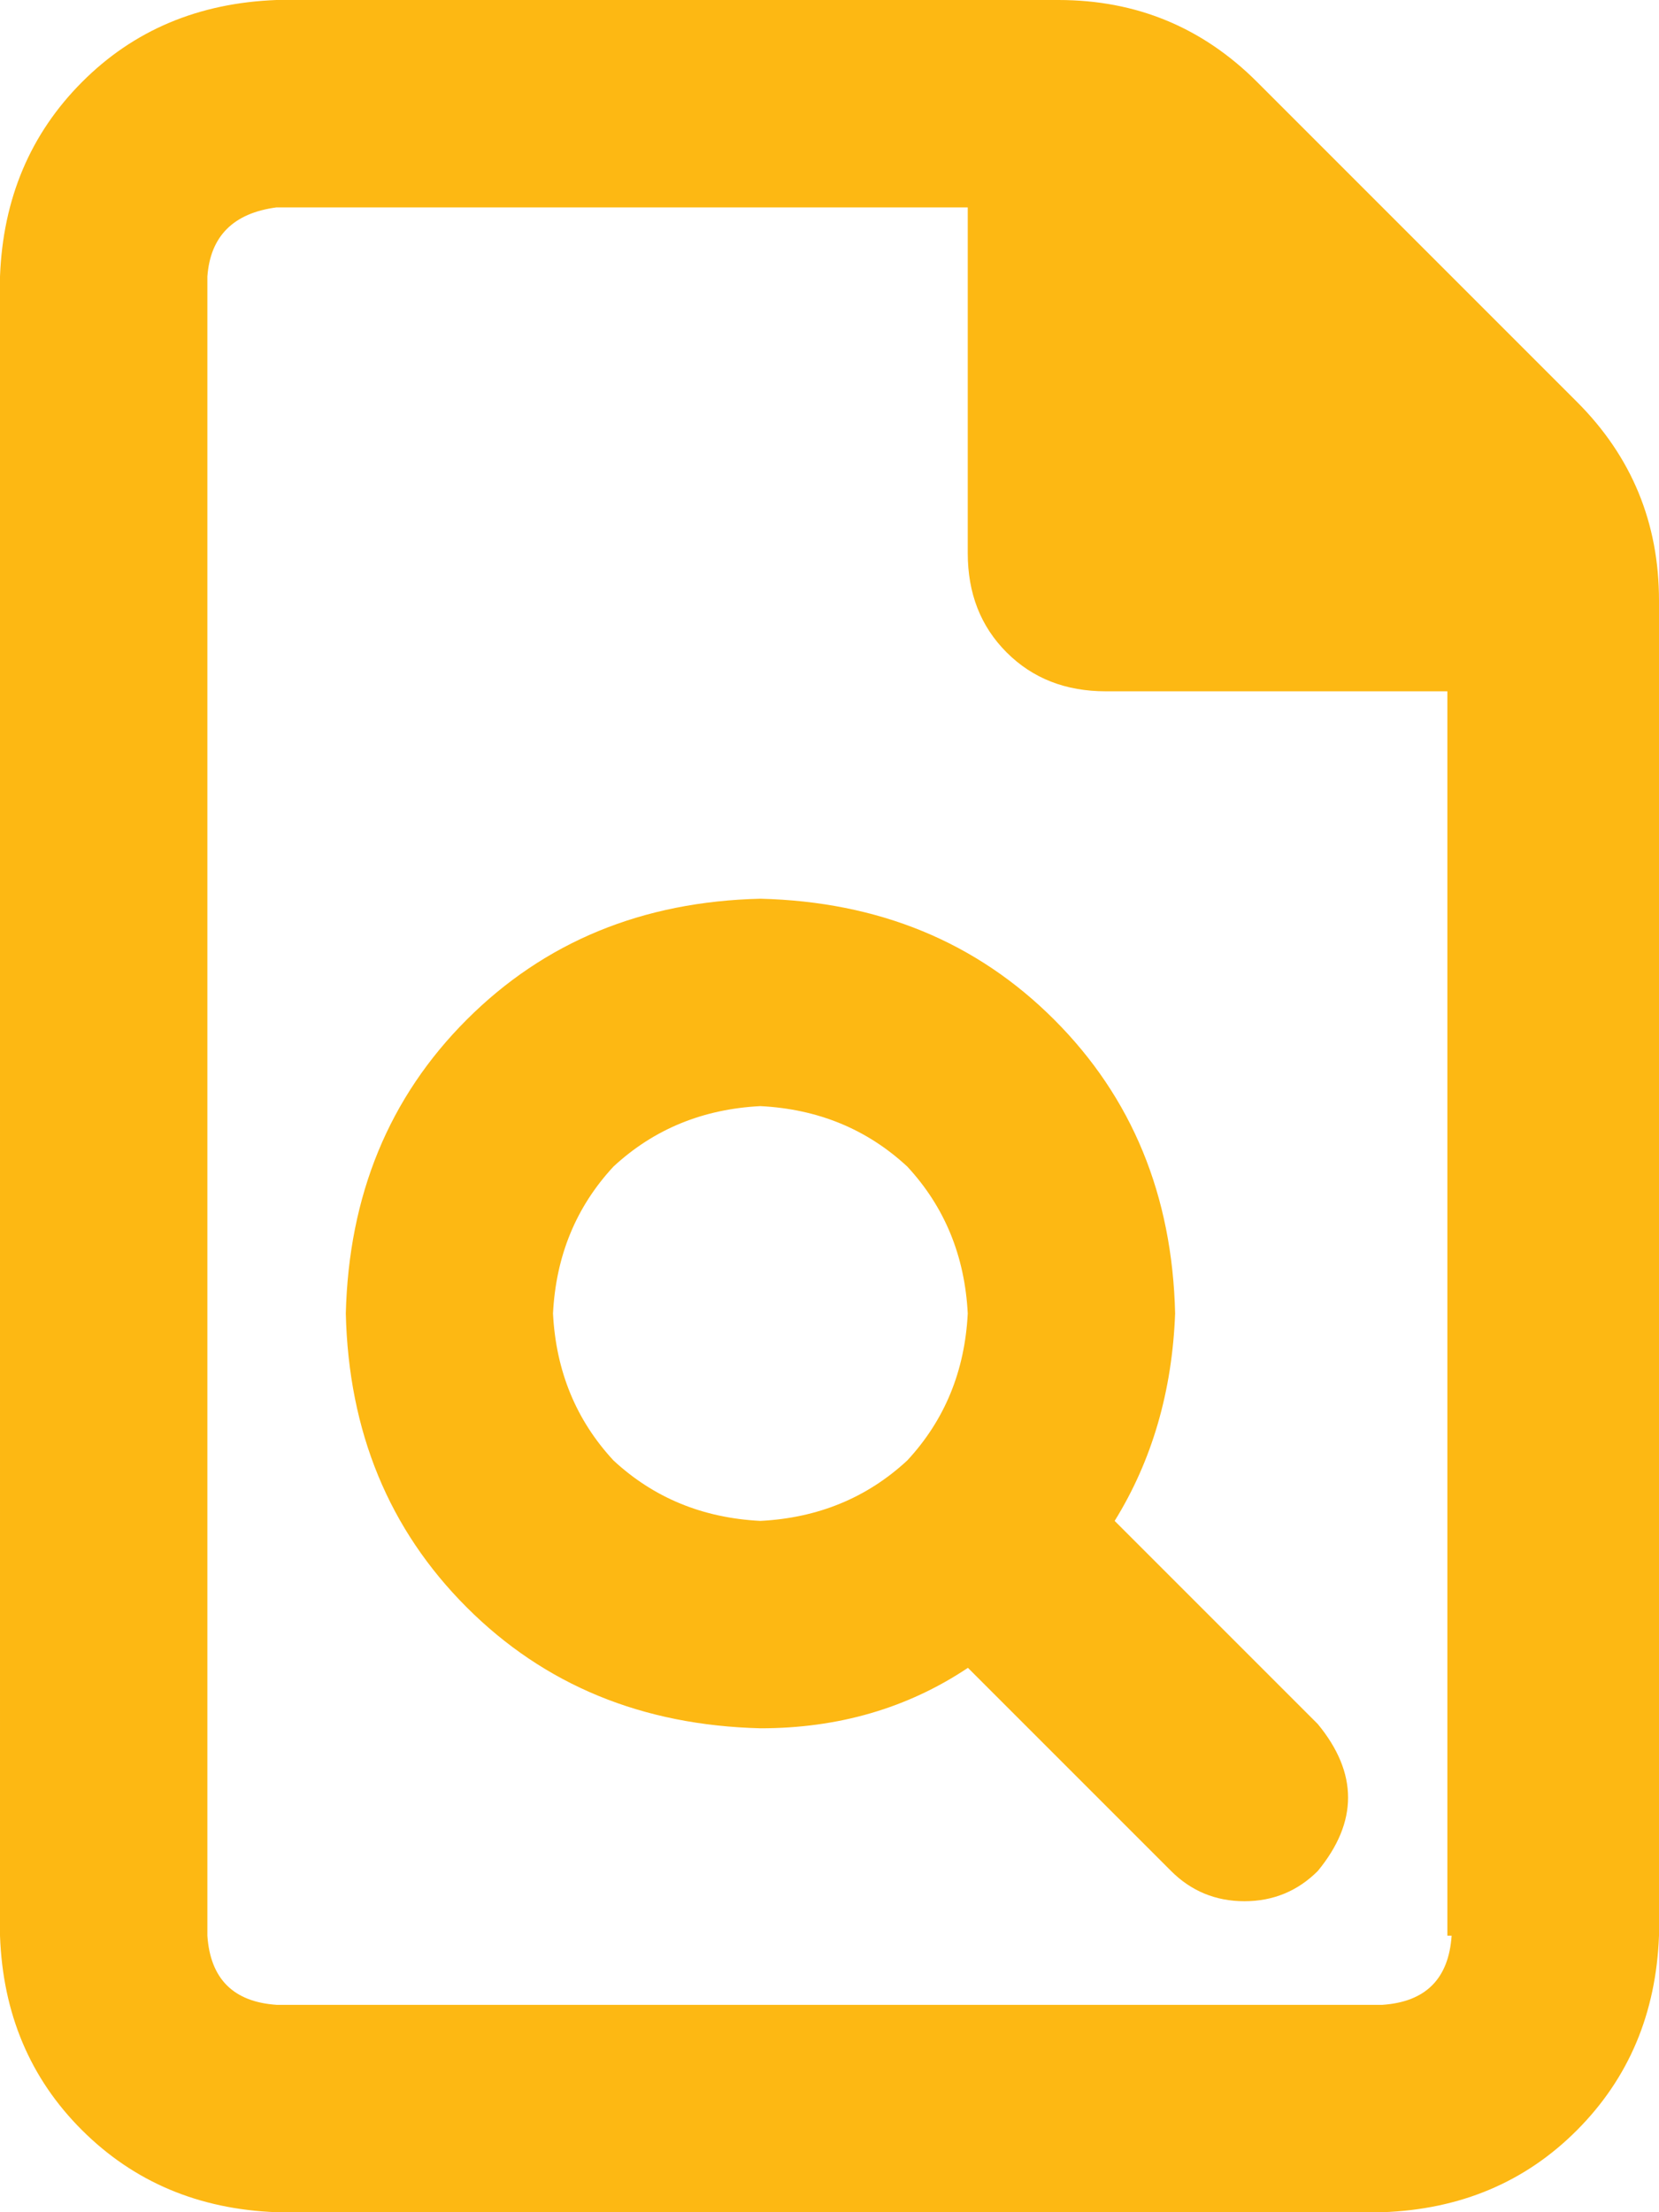
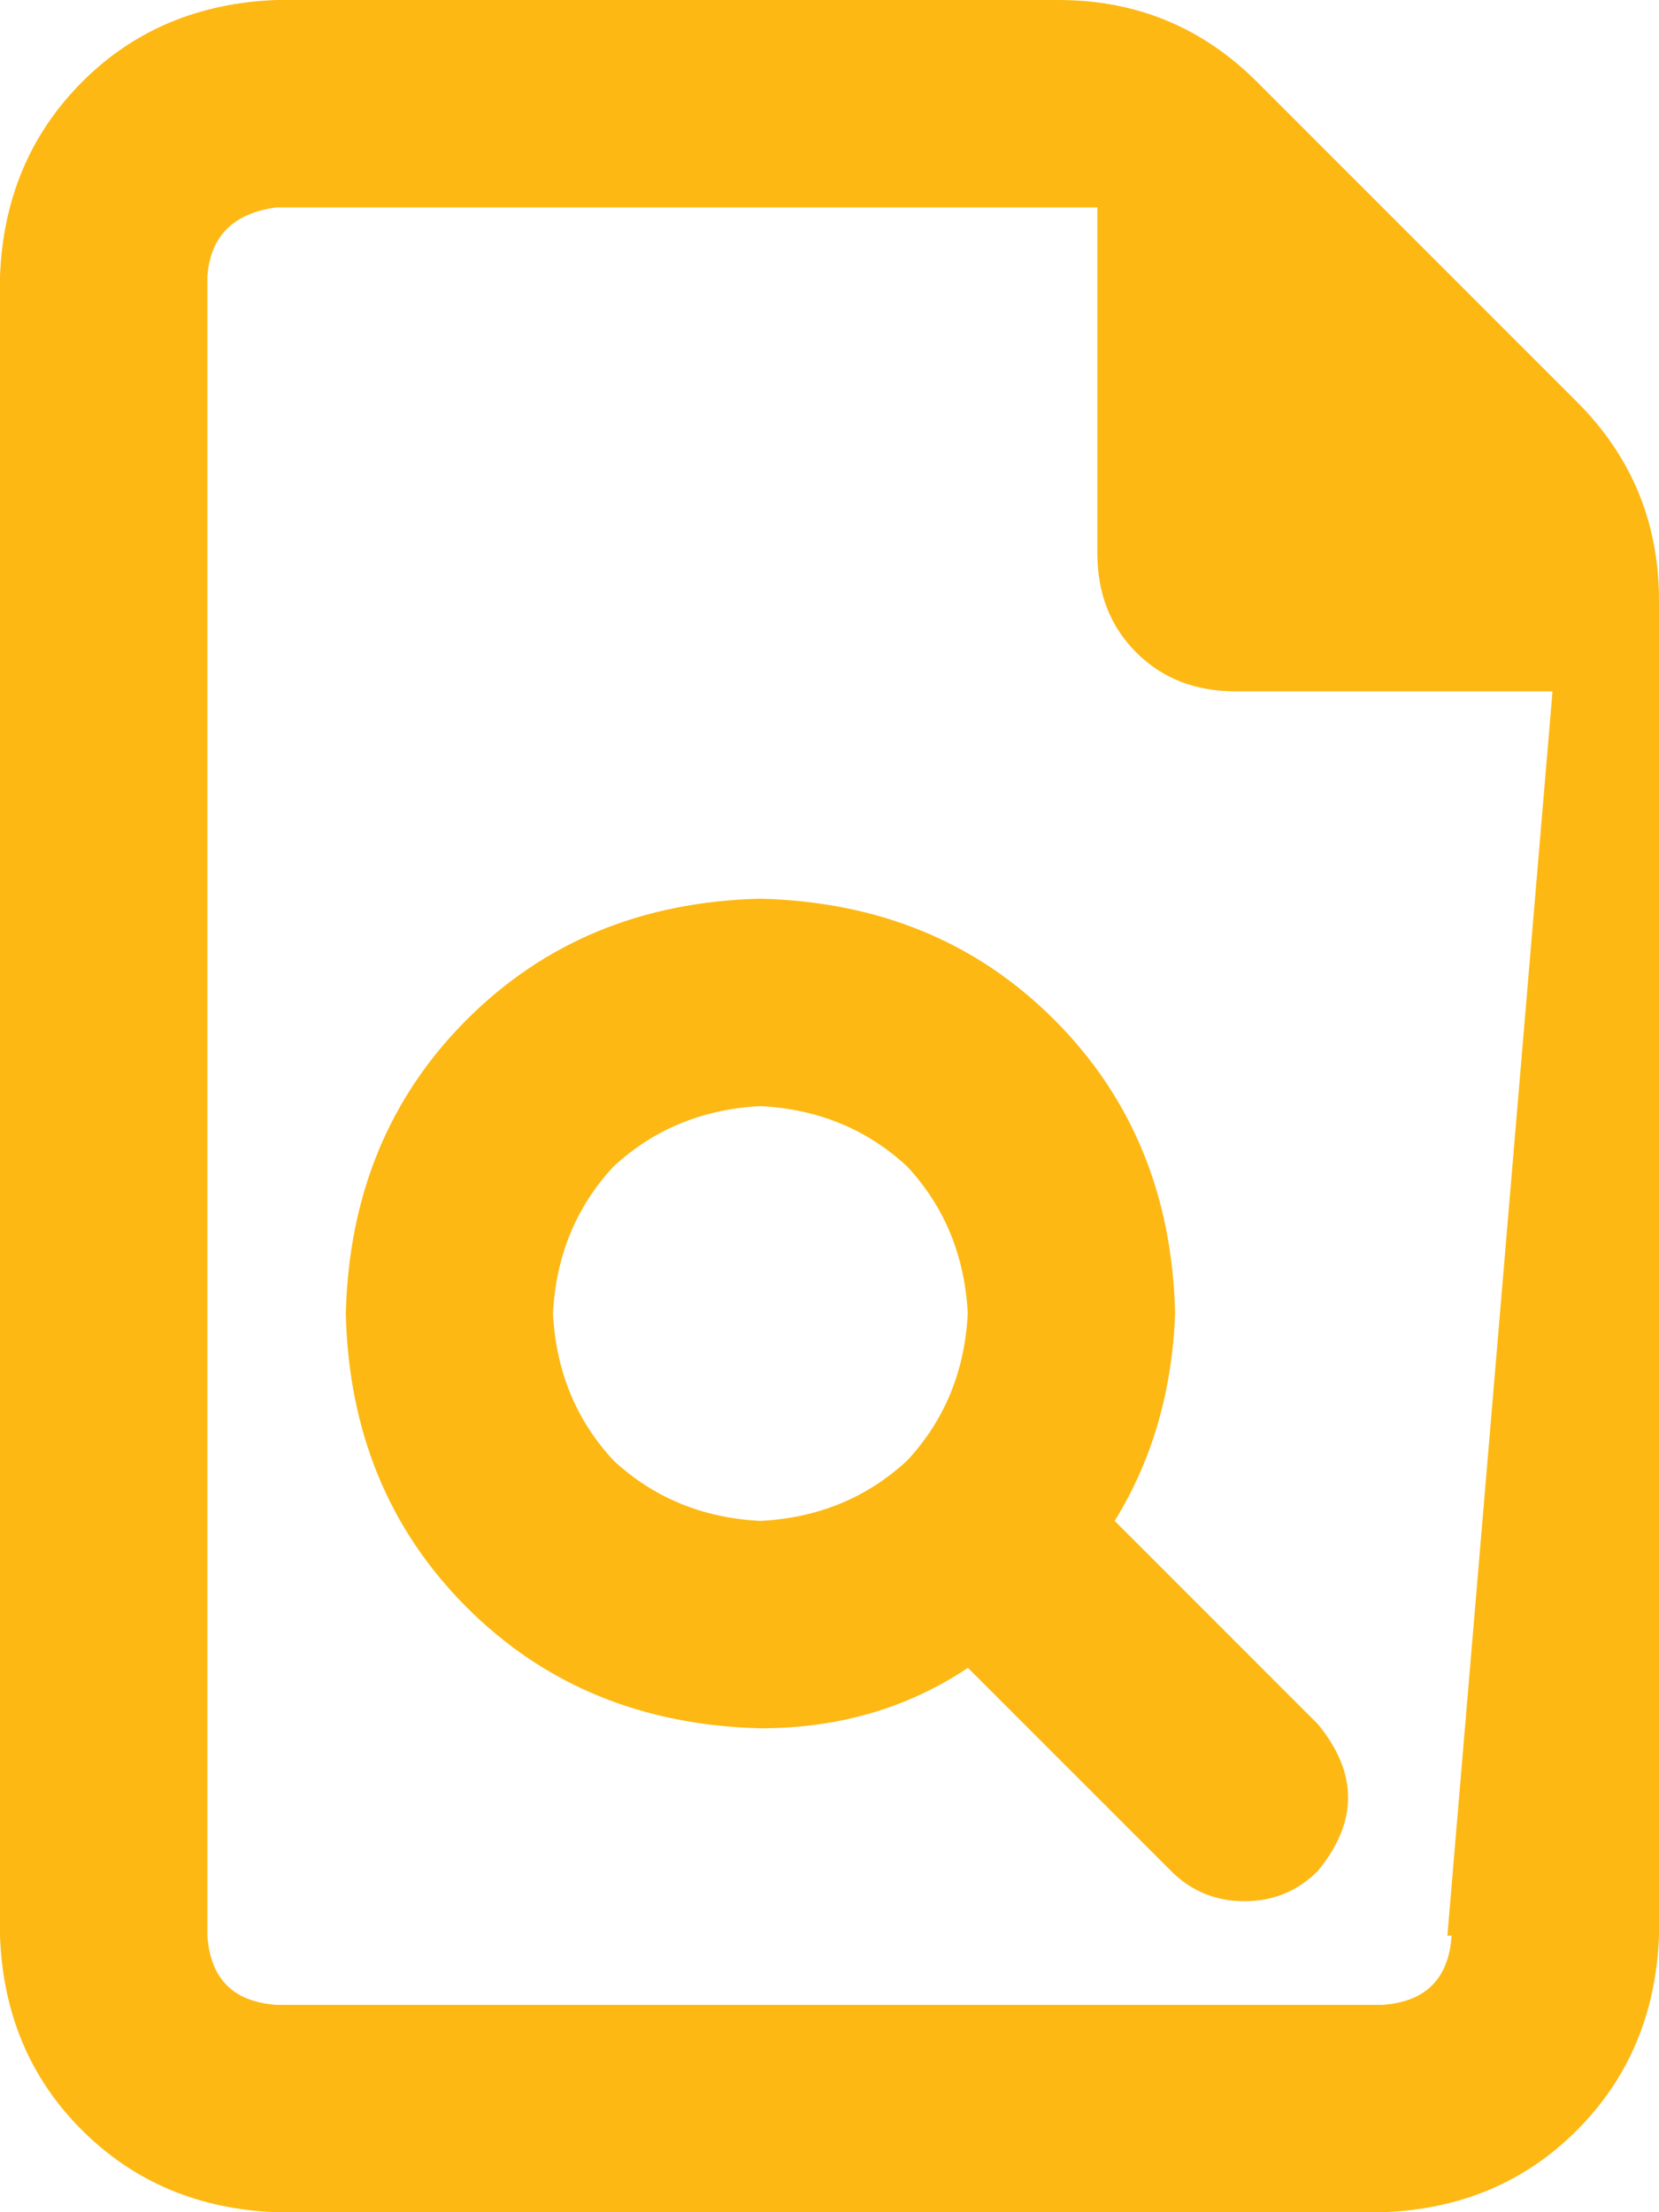
<svg xmlns="http://www.w3.org/2000/svg" id="Layer_1" version="1.1" viewBox="0 0 9 12">
  <defs>
    <style>
      .st0 {
        fill: #fdb813;
      }
    </style>
  </defs>
-   <path class="st0" d="M8.555,2.18c.297.297.445.656.445,1.078v7.242c-.016.422-.164.773-.445,1.055s-.633.43-1.055.445H1.5c-.422-.016-.773-.164-1.055-.445s-.43-.633-.445-1.055V1.5c.016-.422.164-.773.445-1.055S1.078.016,1.5,0h4.242c.422,0,.781.148,1.078.445l1.734,1.734ZM7.852,10.5V3.75h-1.852c-.219,0-.398-.07-.539-.211s-.211-.32-.211-.539v-1.875H1.5c-.234.031-.359.156-.375.375v9c.016.234.141.359.375.375h6c.234-.016.359-.141.375-.375h-.023ZM4.125,4.875c.641.016,1.172.234,1.594.656s.641.953.656,1.594c-.016.422-.125.797-.328,1.125l1.102,1.102c.219.266.219.531,0,.797-.109.109-.242.164-.398.164s-.289-.055-.398-.164l-1.102-1.102c-.328.219-.703.328-1.125.328-.641-.016-1.172-.234-1.594-.656s-.641-.953-.656-1.594c.016-.641.234-1.172.656-1.594s.953-.641,1.594-.656ZM4.125,8.25c.312-.016.578-.125.797-.328.203-.219.312-.484.328-.797-.016-.312-.125-.578-.328-.797-.219-.203-.484-.312-.797-.328-.312.016-.578.125-.797.328-.203.219-.312.484-.328.797.016.312.125.578.328.797.219.203.484.312.797.328Z" />
+   <path class="st0" d="M8.555,2.18c.297.297.445.656.445,1.078v7.242c-.016.422-.164.773-.445,1.055s-.633.43-1.055.445H1.5c-.422-.016-.773-.164-1.055-.445s-.43-.633-.445-1.055V1.5c.016-.422.164-.773.445-1.055S1.078.016,1.5,0h4.242c.422,0,.781.148,1.078.445l1.734,1.734ZV3.75h-1.852c-.219,0-.398-.07-.539-.211s-.211-.32-.211-.539v-1.875H1.5c-.234.031-.359.156-.375.375v9c.016.234.141.359.375.375h6c.234-.016.359-.141.375-.375h-.023ZM4.125,4.875c.641.016,1.172.234,1.594.656s.641.953.656,1.594c-.016.422-.125.797-.328,1.125l1.102,1.102c.219.266.219.531,0,.797-.109.109-.242.164-.398.164s-.289-.055-.398-.164l-1.102-1.102c-.328.219-.703.328-1.125.328-.641-.016-1.172-.234-1.594-.656s-.641-.953-.656-1.594c.016-.641.234-1.172.656-1.594s.953-.641,1.594-.656ZM4.125,8.25c.312-.016.578-.125.797-.328.203-.219.312-.484.328-.797-.016-.312-.125-.578-.328-.797-.219-.203-.484-.312-.797-.328-.312.016-.578.125-.797.328-.203.219-.312.484-.328.797.016.312.125.578.328.797.219.203.484.312.797.328Z" />
</svg>